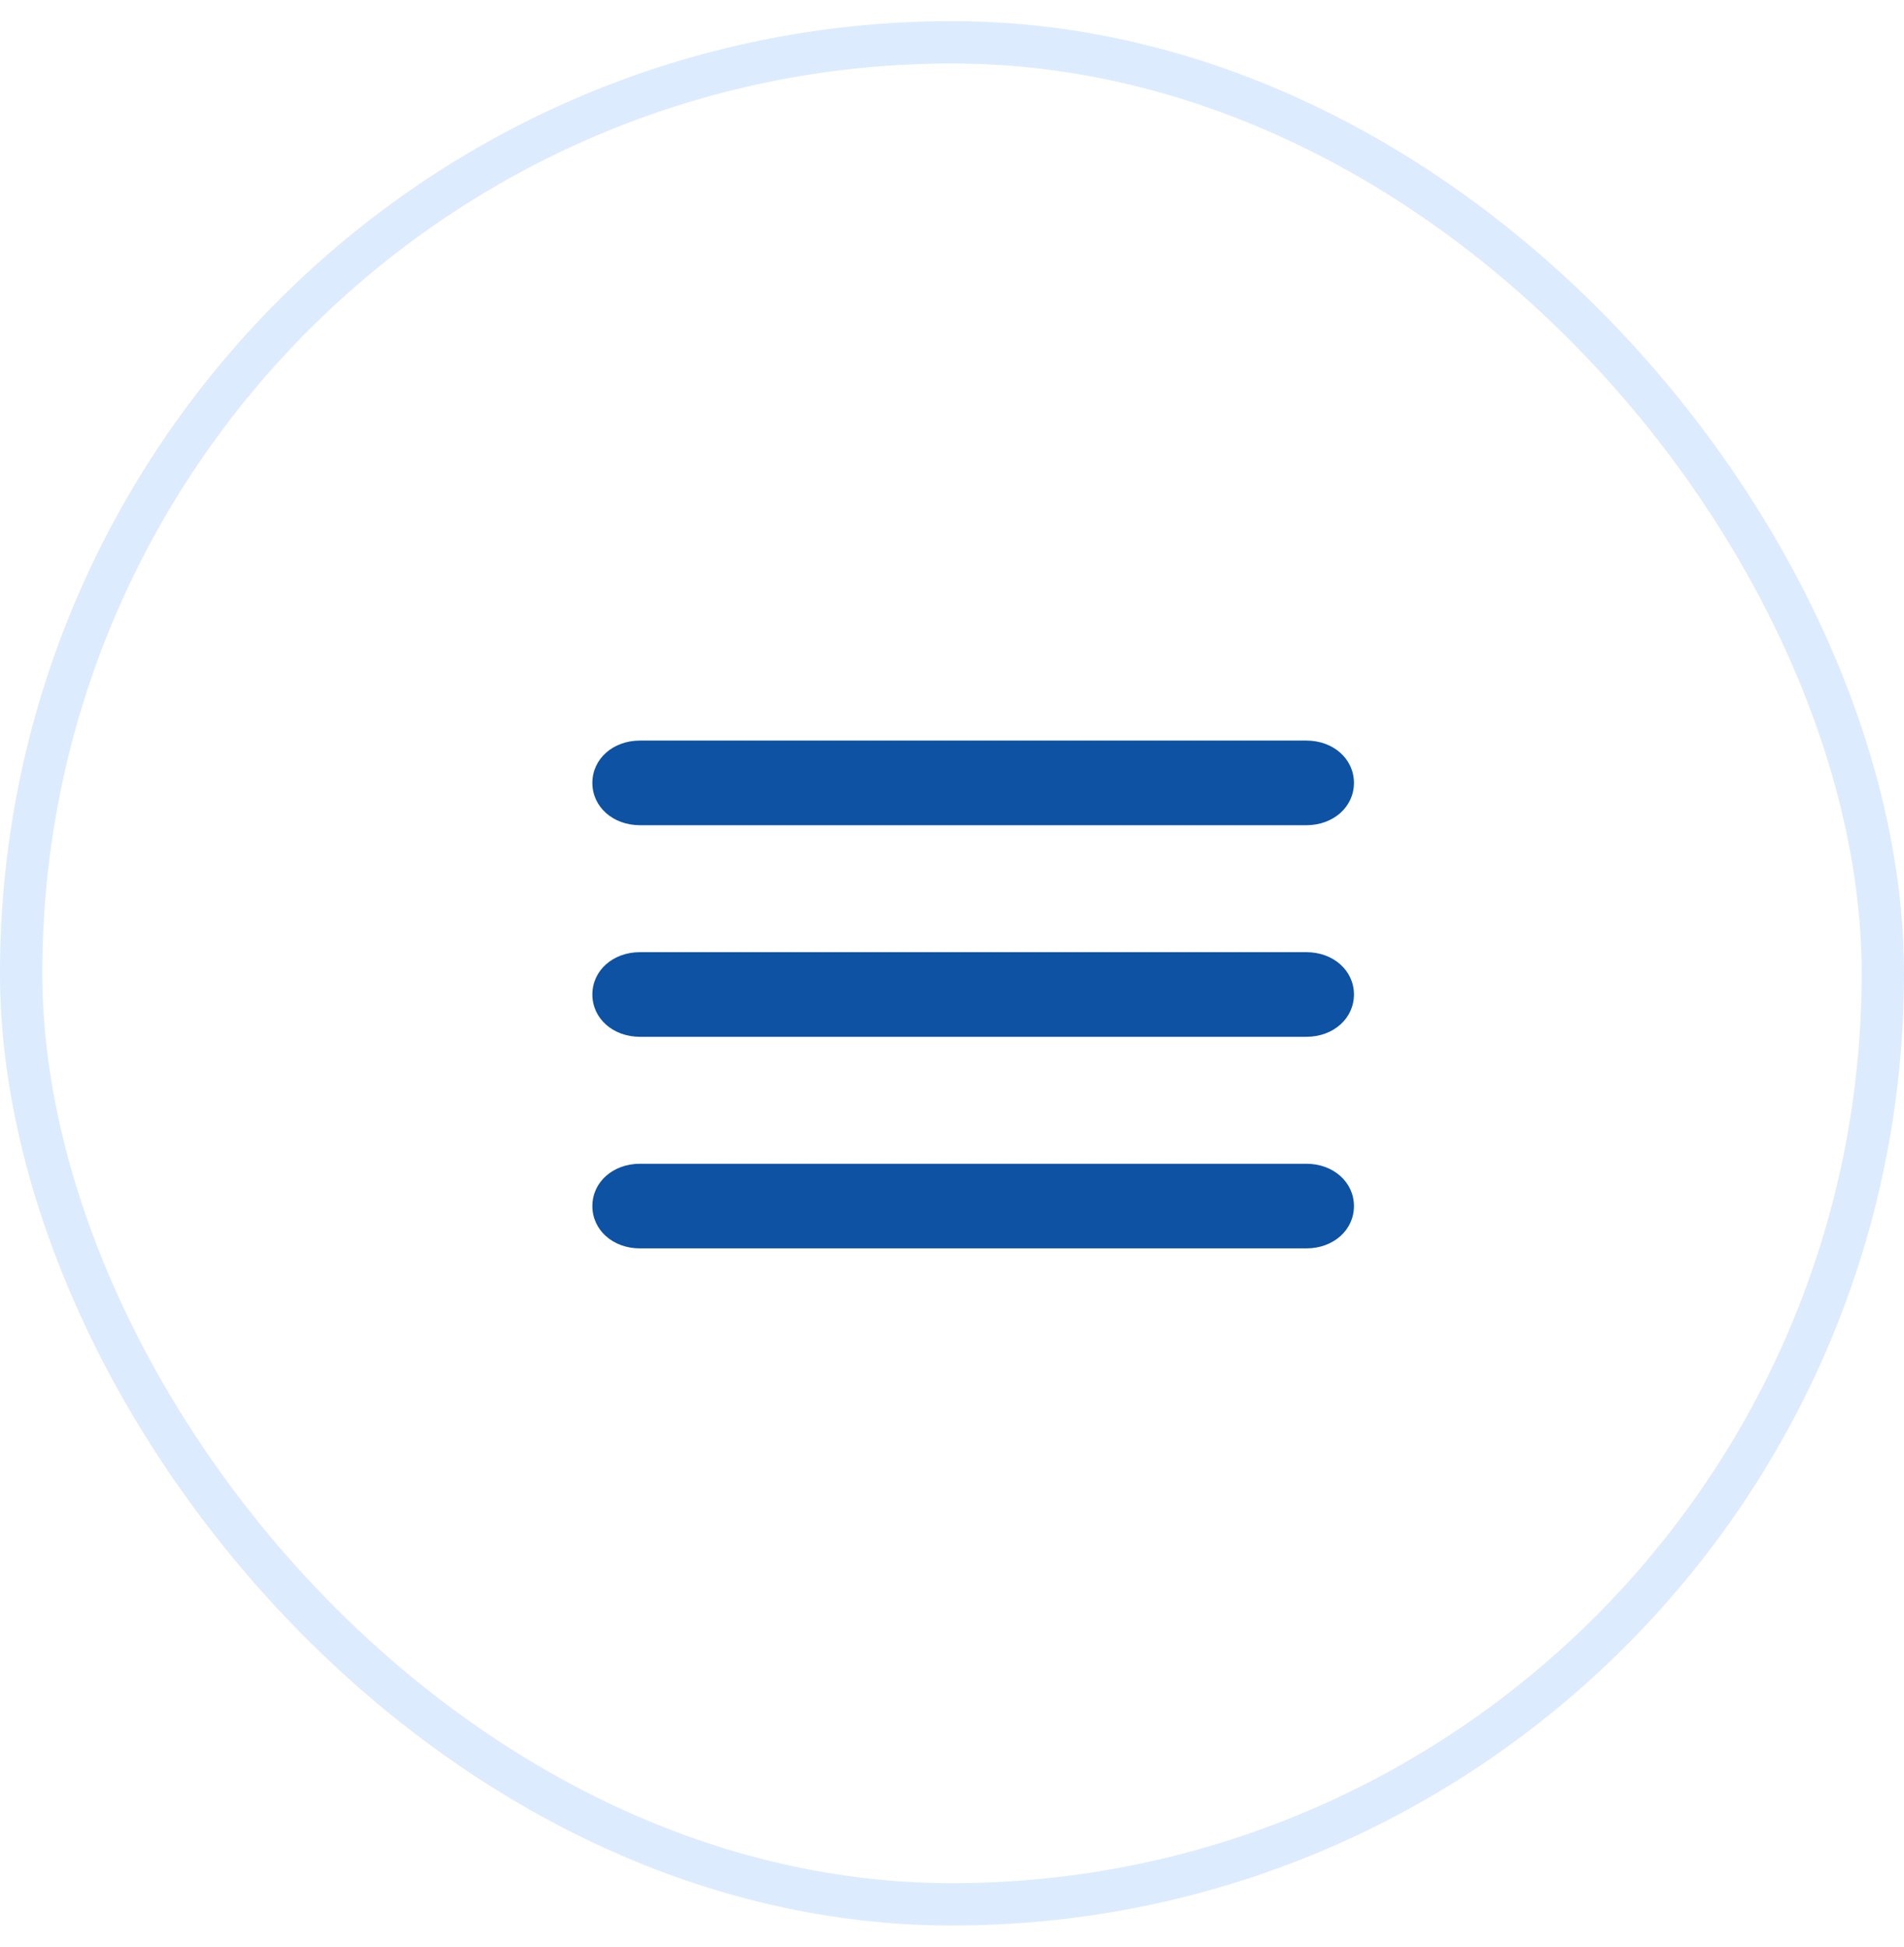
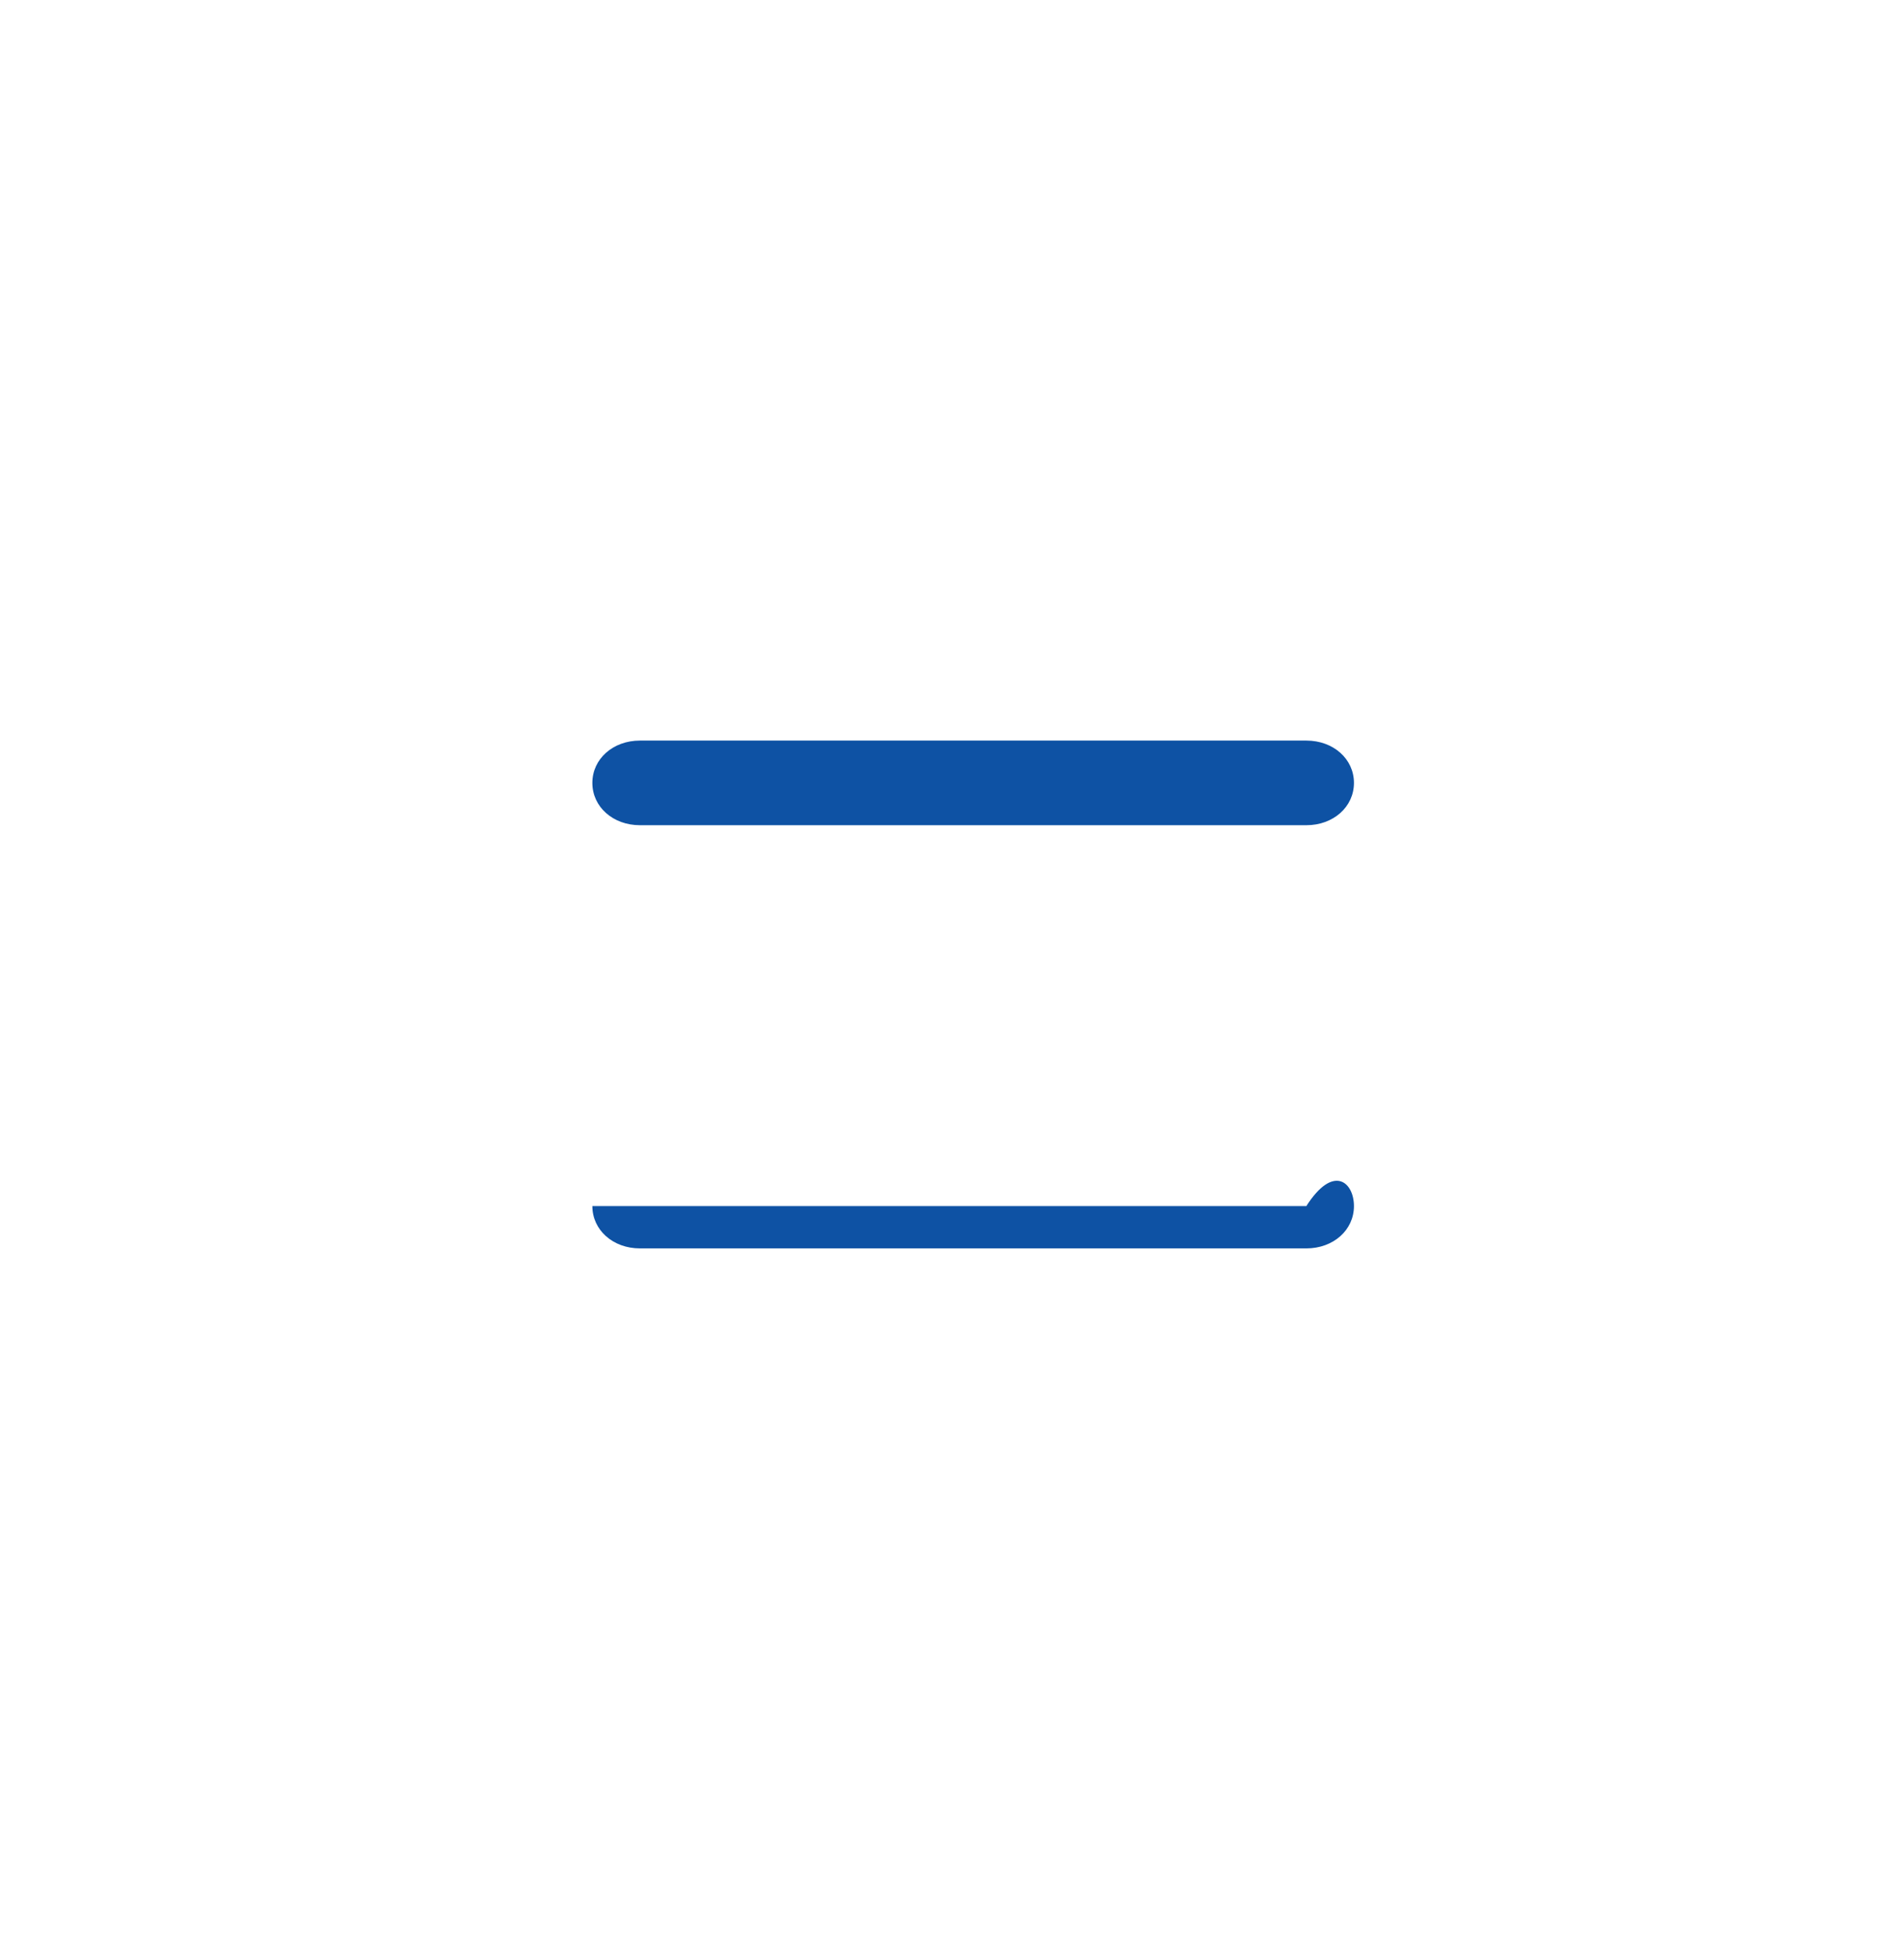
<svg xmlns="http://www.w3.org/2000/svg" width="45" height="46" viewBox="0 0 45 46" fill="none">
-   <rect x="0.5" y="1" width="44" height="44" rx="22" stroke="#DDEBFE" />
  <path d="M30.875 19.5H15.125C14.488 19.5 14 19.067 14 18.5C14 17.933 14.488 17.5 15.125 17.5H30.875C31.512 17.5 32 17.933 32 18.5C32 19.067 31.512 19.5 30.875 19.5Z" fill="#0E52A4" />
-   <path d="M30.875 24.5H15.125C14.488 24.5 14 24.067 14 23.5C14 22.933 14.488 22.5 15.125 22.5H30.875C31.512 22.5 32 22.933 32 23.5C32 24.067 31.512 24.5 30.875 24.5Z" fill="#0E52A4" />
-   <path d="M30.875 29.5H15.125C14.488 29.5 14 29.067 14 28.5C14 27.933 14.488 27.5 15.125 27.5H30.875C31.512 27.5 32 27.933 32 28.5C32 29.067 31.512 29.5 30.875 29.5Z" fill="#0E52A4" />
+   <path d="M30.875 29.5H15.125C14.488 29.5 14 29.067 14 28.5H30.875C31.512 27.5 32 27.933 32 28.5C32 29.067 31.512 29.5 30.875 29.5Z" fill="#0E52A4" />
</svg>